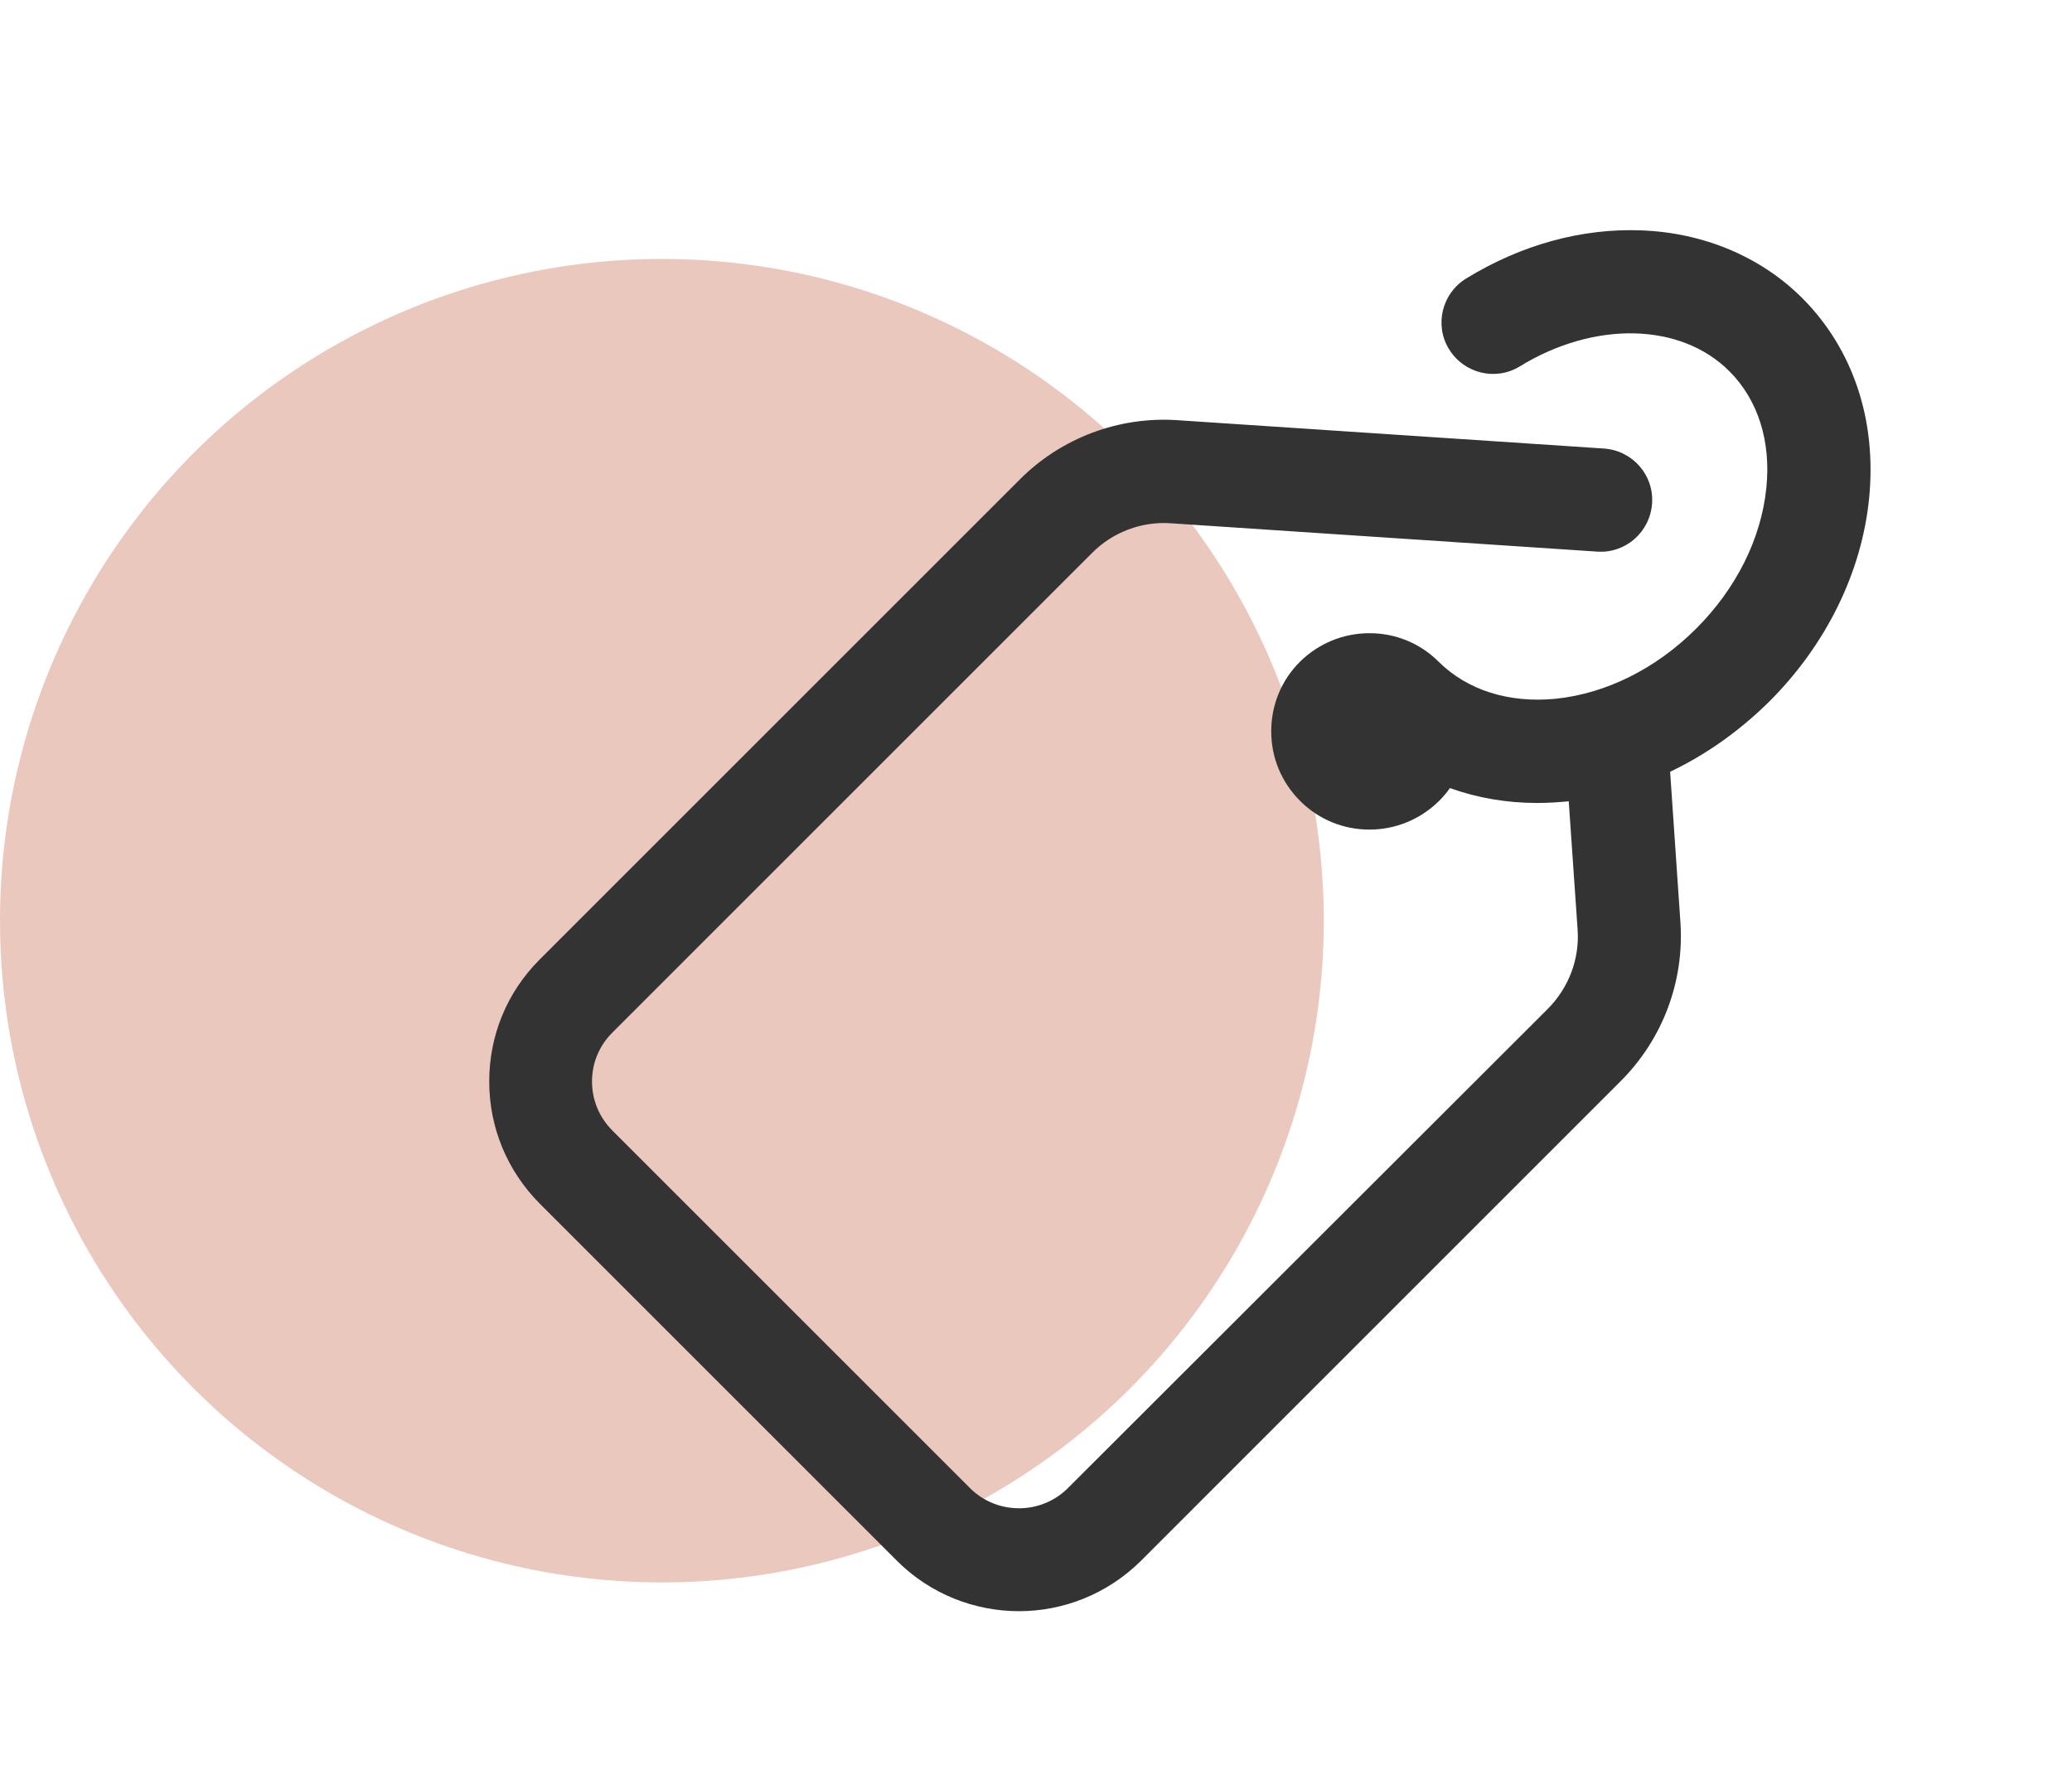
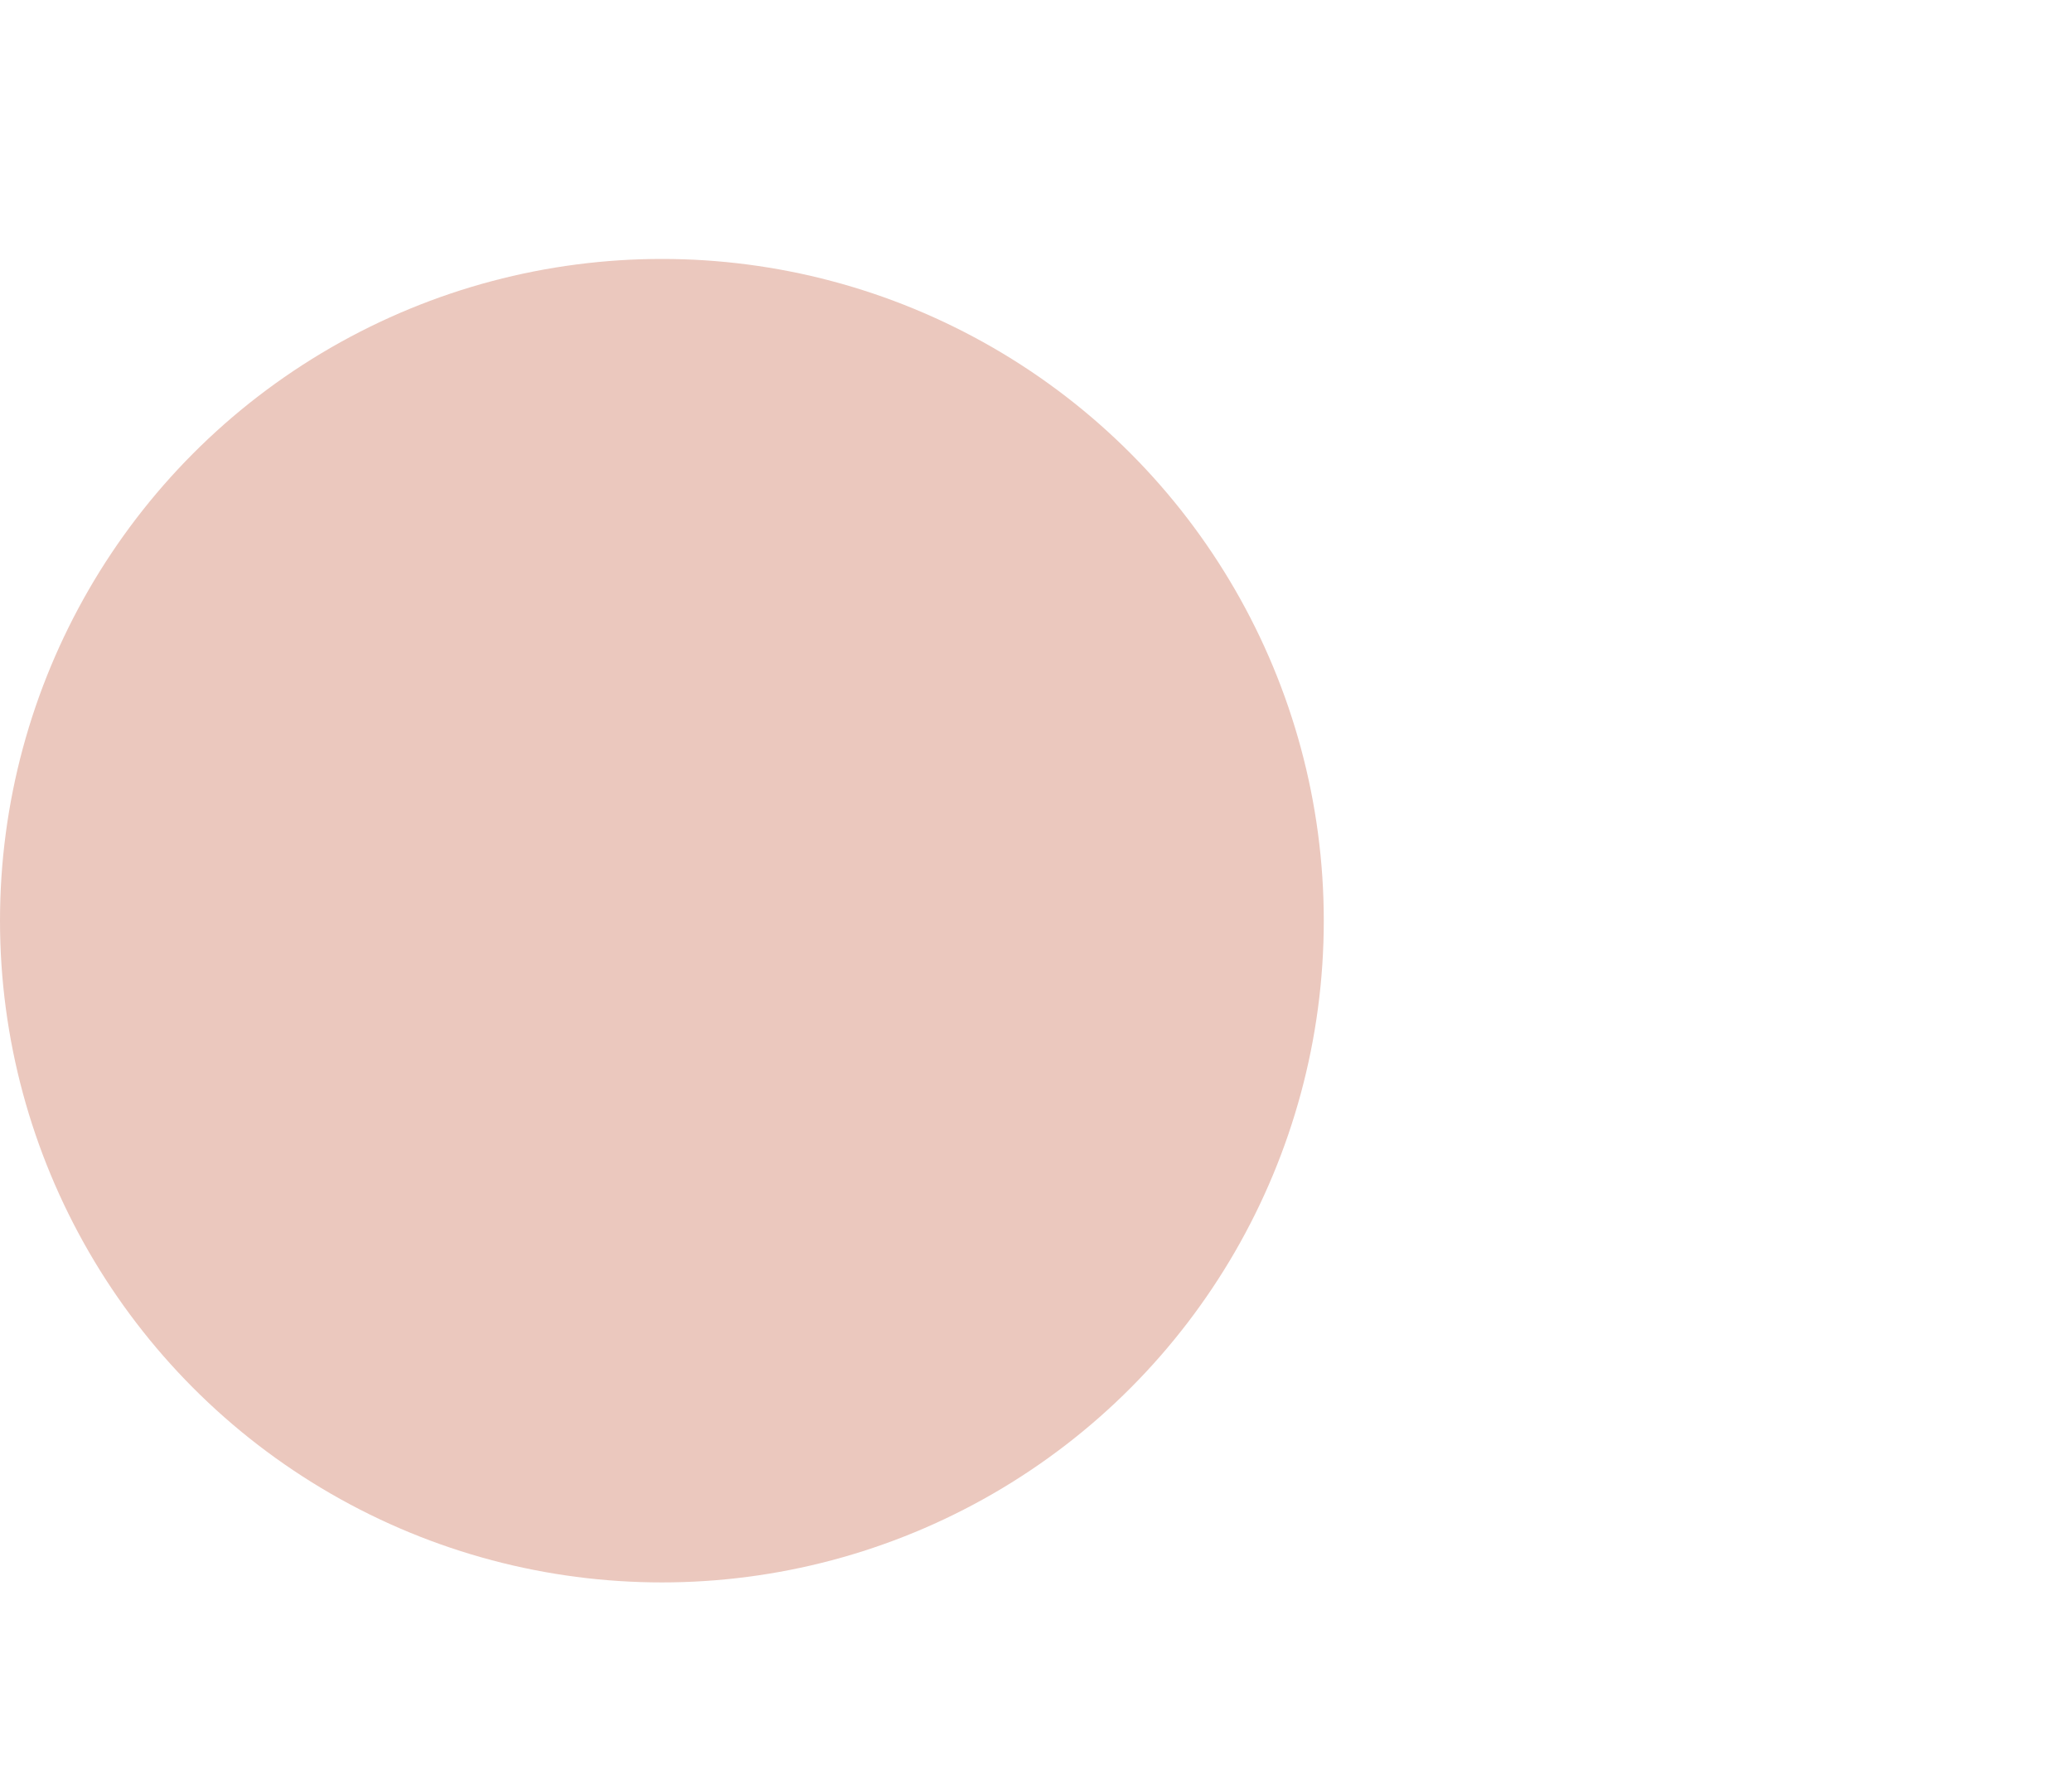
<svg xmlns="http://www.w3.org/2000/svg" width="72" height="62" viewBox="0 0 72 62" fill="none">
  <circle cx="23" cy="32" r="23" fill="#EBC8BE" />
-   <path d="M62.632 10.366C61.189 8.923 59.199 8.087 57.03 8.007C54.97 7.928 52.861 8.505 50.95 9.679C50.105 10.196 49.836 11.301 50.353 12.137C50.871 12.983 51.975 13.251 52.811 12.734C55.408 11.142 58.403 11.211 60.094 12.903C61.09 13.898 61.547 15.341 61.378 16.963C61.199 18.724 60.333 20.456 58.94 21.849C57.547 23.242 55.806 24.108 54.055 24.287C52.433 24.446 50.99 23.988 49.995 23.003C49.348 22.356 48.492 22.008 47.587 22.008C46.672 22.008 45.816 22.366 45.169 23.003C44.522 23.65 44.174 24.506 44.174 25.421C44.174 26.337 44.532 27.192 45.179 27.839C45.826 28.486 46.682 28.834 47.587 28.834C48.502 28.834 49.358 28.476 50.005 27.839C50.144 27.7 50.274 27.551 50.383 27.391C51.328 27.73 52.343 27.909 53.418 27.909C53.746 27.909 54.085 27.889 54.423 27.859C54.453 27.859 54.483 27.849 54.512 27.849L54.821 32.317C54.891 33.332 54.512 34.327 53.796 35.053L37.109 51.721C36.174 52.657 34.642 52.657 33.706 51.721L21.279 39.293C20.821 38.835 20.572 38.228 20.572 37.591C20.572 36.944 20.821 36.347 21.279 35.889L37.955 19.212C38.672 18.495 39.667 18.117 40.682 18.187L55.498 19.172C56.483 19.242 57.338 18.495 57.408 17.5C57.478 16.515 56.731 15.659 55.736 15.59L40.92 14.605C38.881 14.465 36.871 15.222 35.428 16.674L18.751 33.352C17.617 34.486 17 35.989 17 37.591C17 39.193 17.627 40.696 18.751 41.83L31.169 54.249C32.333 55.413 33.876 56 35.408 56C36.94 56 38.473 55.413 39.647 54.249L56.323 37.571C57.776 36.118 58.532 34.108 58.393 32.058L58.035 26.824C59.289 26.227 60.453 25.401 61.488 24.376C63.458 22.406 64.692 19.898 64.95 17.321C65.219 14.605 64.393 12.137 62.632 10.366Z" fill="#333333" />
</svg>